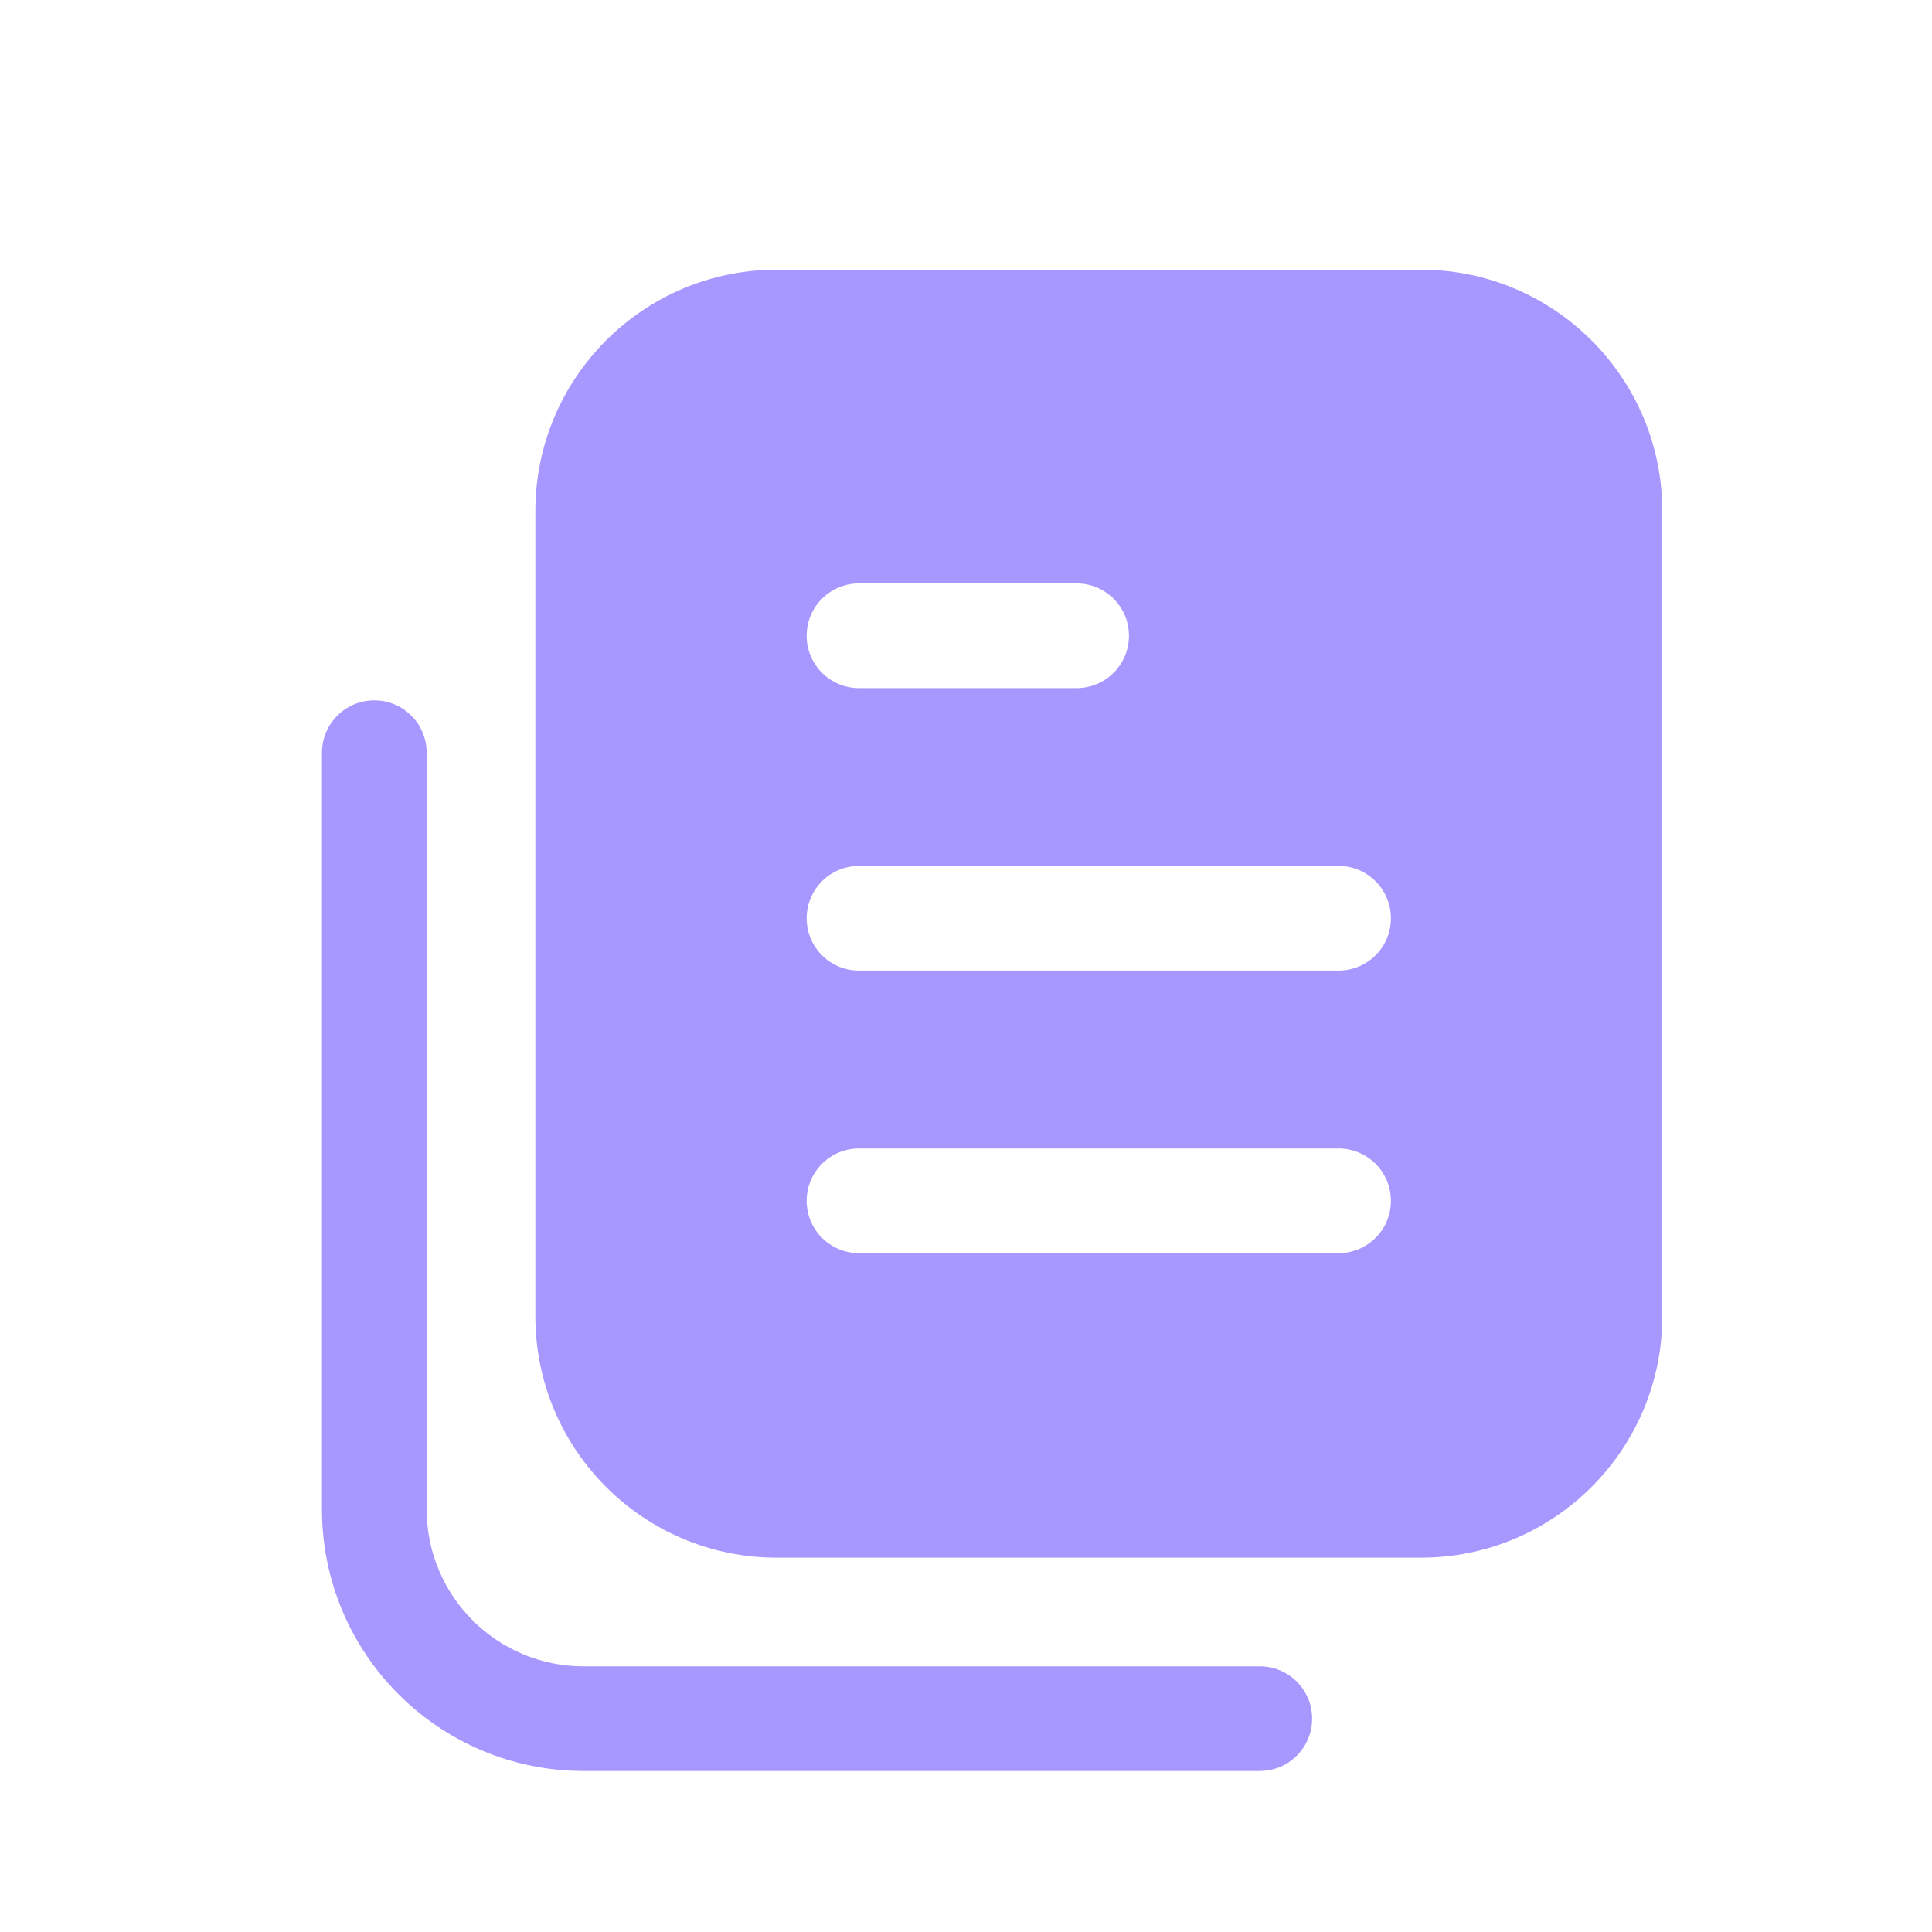
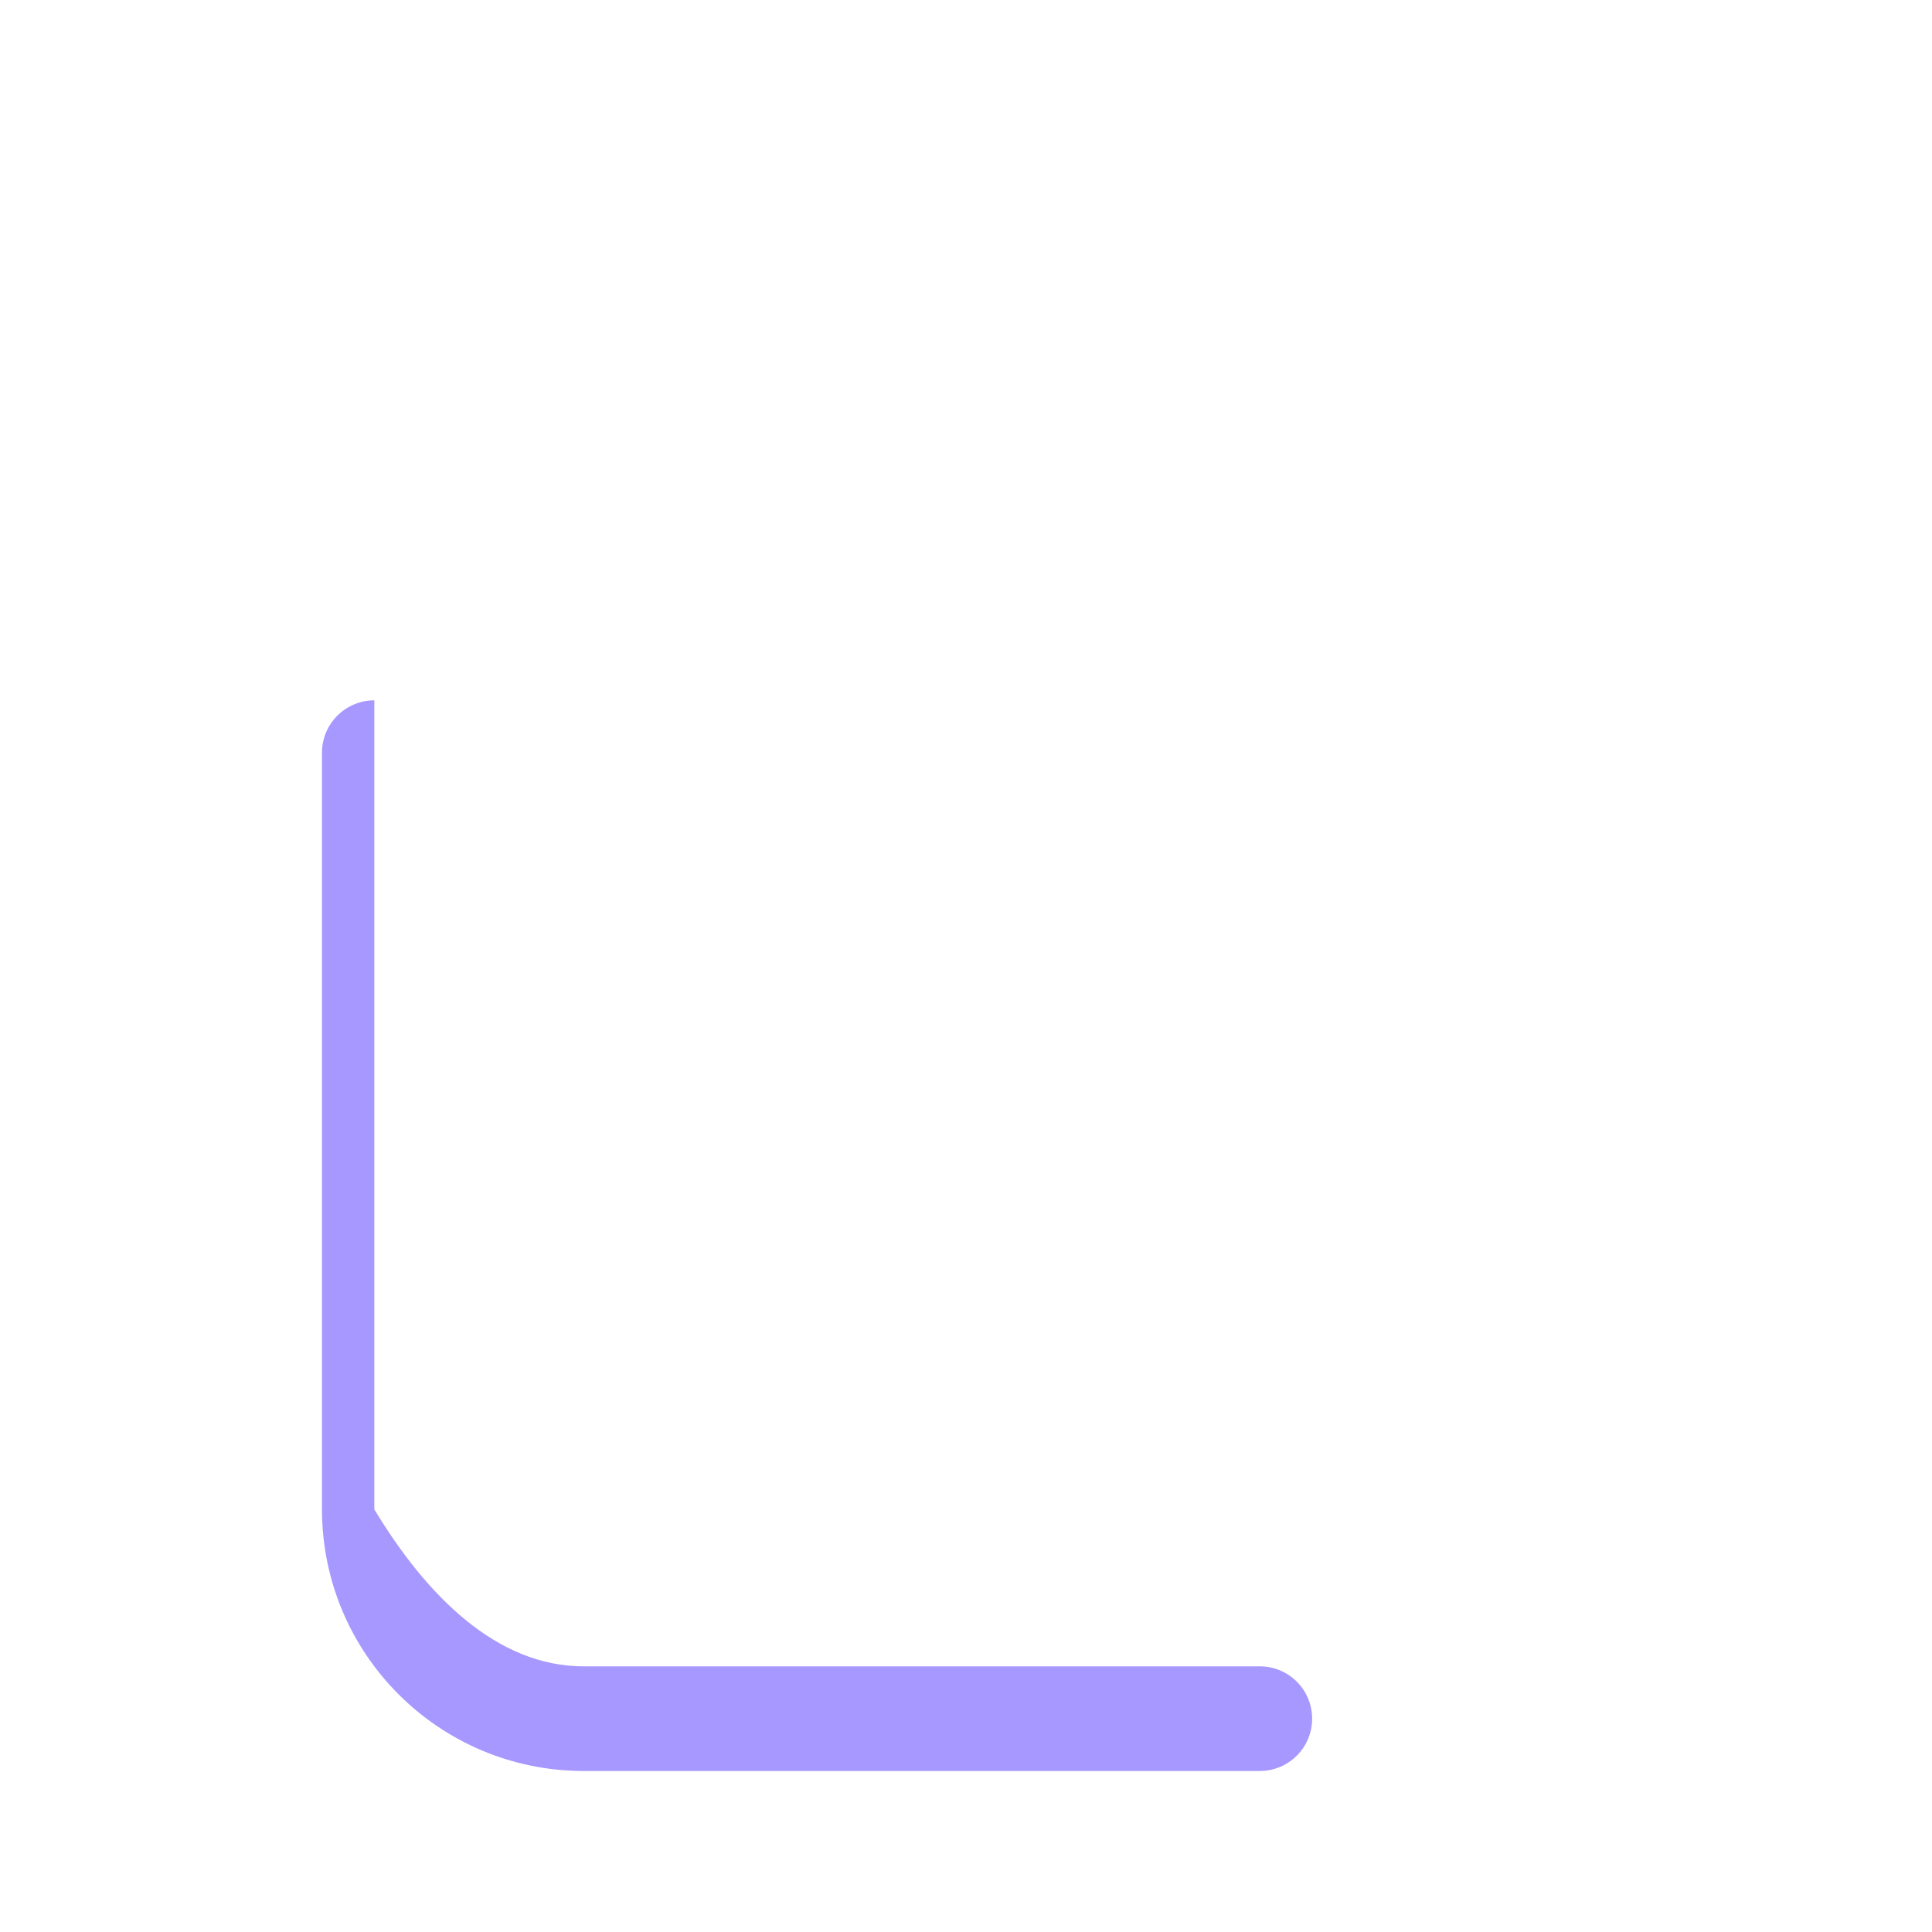
<svg xmlns="http://www.w3.org/2000/svg" width="32" height="32" viewBox="0 0 32 32" fill="none">
-   <path fill-rule="evenodd" clip-rule="evenodd" d="M23.533 4.467C25.742 4.467 27.533 6.258 27.533 8.467V21.8C27.533 24.009 25.742 25.8 23.533 25.8H12.867C10.657 25.8 8.867 24.009 8.867 21.8V8.467C8.867 6.258 10.657 4.467 12.867 4.467H23.533ZM18.699 10.53C18.699 11.009 18.311 11.397 17.833 11.397L14.227 11.397C13.748 11.397 13.361 11.009 13.361 10.53C13.361 10.051 13.748 9.663 14.227 9.663L17.833 9.663C18.311 9.663 18.699 10.051 18.699 10.53ZM22.171 16.076C22.65 16.076 23.038 15.688 23.038 15.21C23.038 14.731 22.65 14.343 22.171 14.343L14.227 14.343C13.748 14.343 13.361 14.731 13.361 15.21C13.361 15.688 13.748 16.076 14.227 16.076L22.171 16.076ZM23.038 19.89C23.038 20.368 22.65 20.756 22.171 20.756L14.227 20.756C13.748 20.756 13.361 20.368 13.361 19.89C13.361 19.411 13.748 19.023 14.227 19.023L22.171 19.023C22.65 19.023 23.038 19.411 23.038 19.89Z" fill="#A798FF" />
-   <path d="M5.333 12.467C5.333 11.988 5.721 11.6 6.2 11.6C6.679 11.6 7.067 11.988 7.067 12.467V25C7.067 26.436 8.231 27.6 9.667 27.6H20.867C21.345 27.6 21.733 27.988 21.733 28.467C21.733 28.945 21.345 29.333 20.867 29.333H9.667C7.273 29.333 5.333 27.393 5.333 25V12.467Z" fill="#A798FF" />
+   <path d="M5.333 12.467C5.333 11.988 5.721 11.6 6.2 11.6V25C7.067 26.436 8.231 27.6 9.667 27.6H20.867C21.345 27.6 21.733 27.988 21.733 28.467C21.733 28.945 21.345 29.333 20.867 29.333H9.667C7.273 29.333 5.333 27.393 5.333 25V12.467Z" fill="#A798FF" />
</svg>